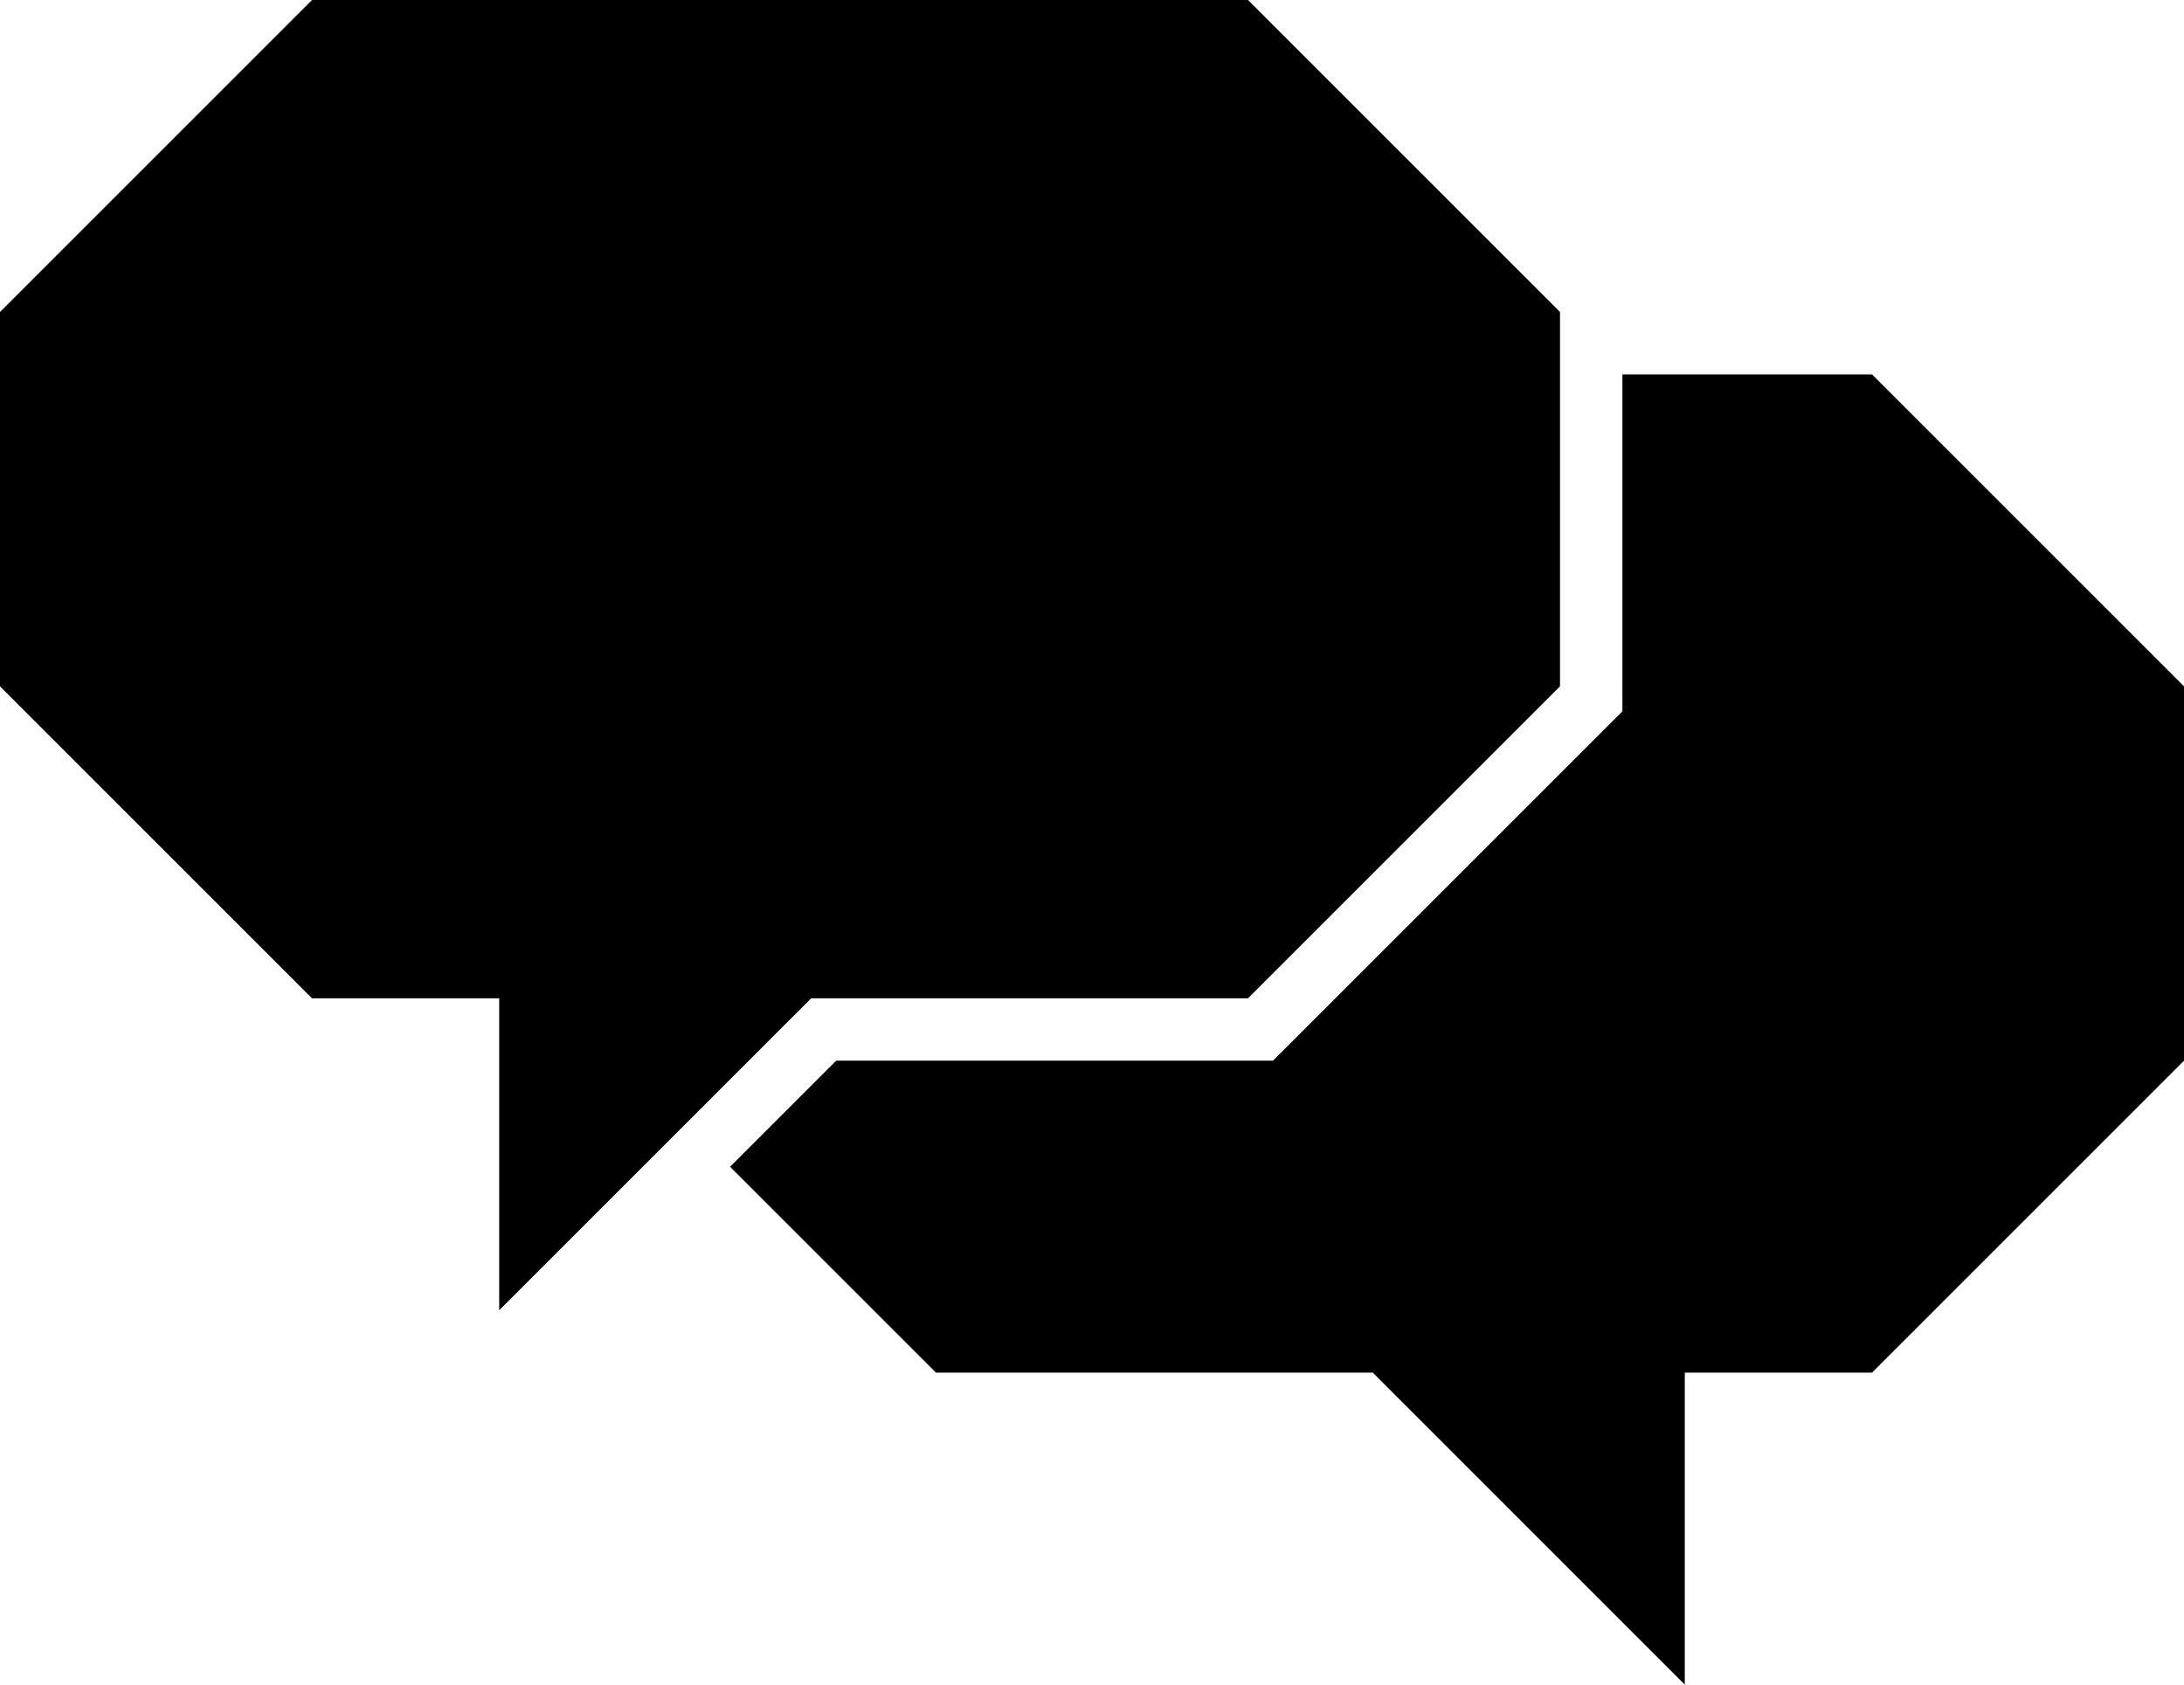
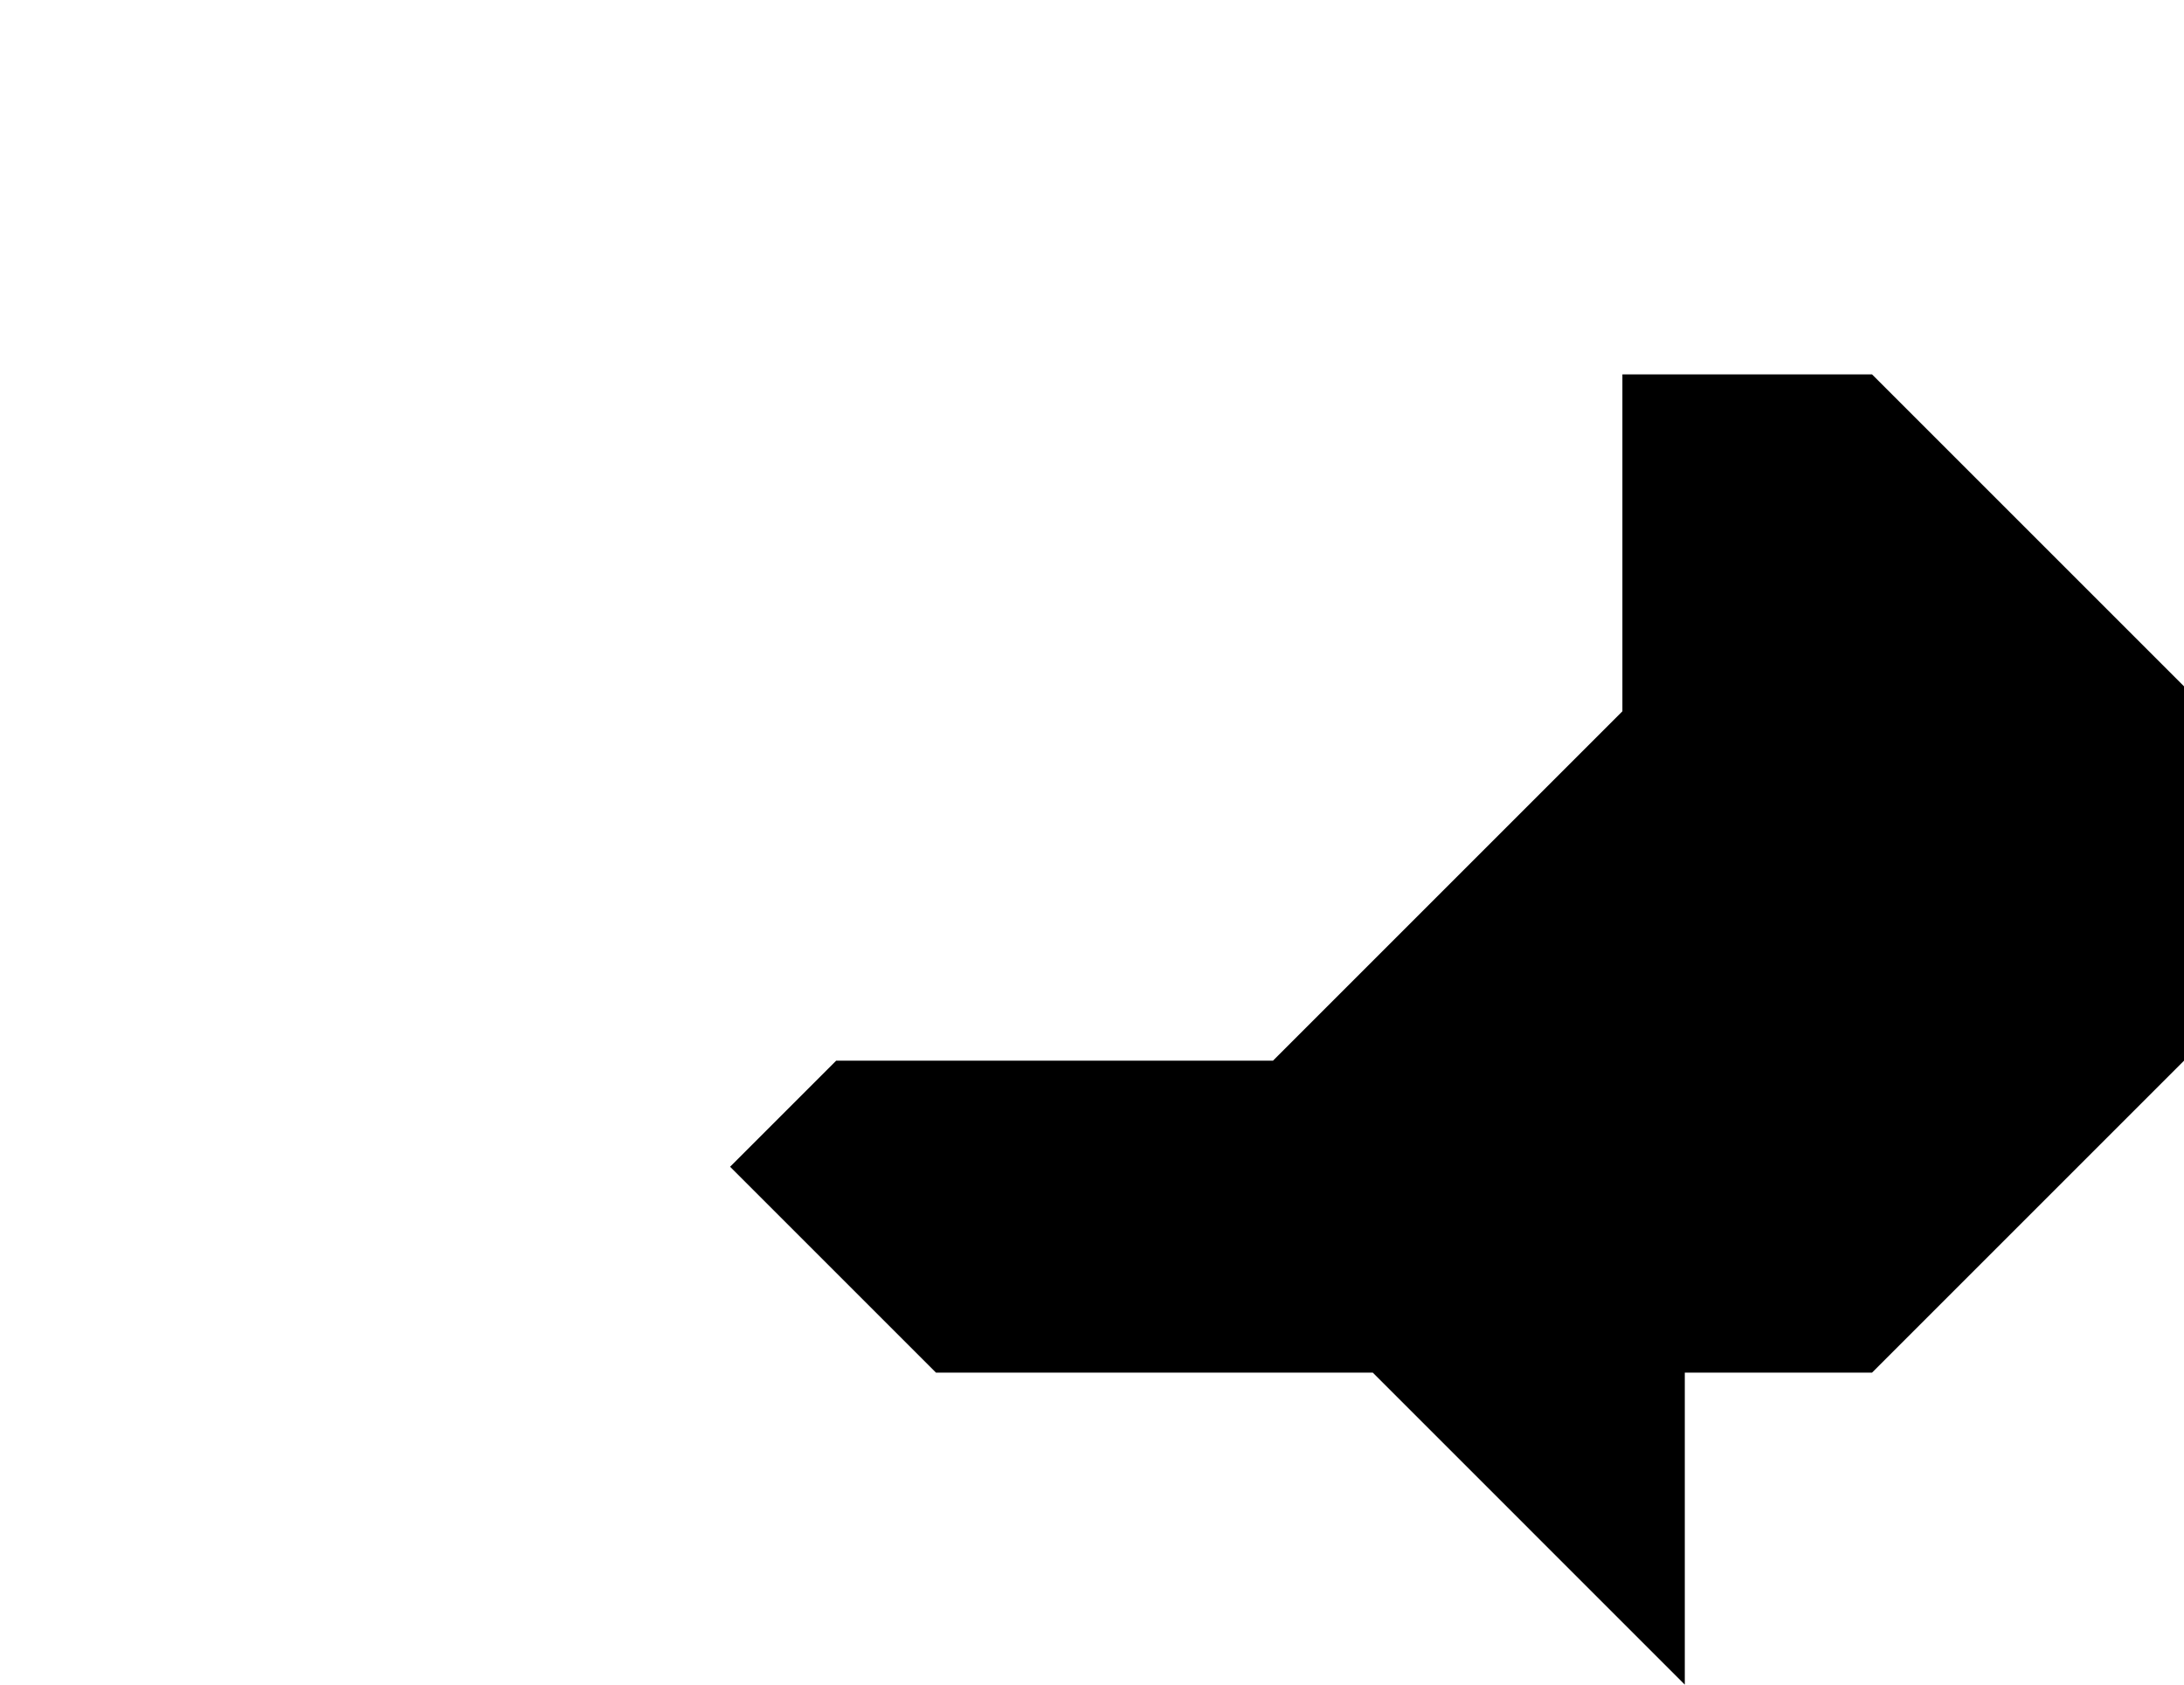
<svg xmlns="http://www.w3.org/2000/svg" width="140" height="108" fill="none">
  <path d="M140 44v24l-20 20h-12v20L88 88H60L46.8 74.8l6.8-6.8h28l1.2-1.2 20-20 1.2-1.2V24h16l20 20z" fill="#000" />
-   <path d="M100 20v24L80 64H52L32 84V64H20L0 44V20L20 0h60l20 20z" fill="#000" />
</svg>